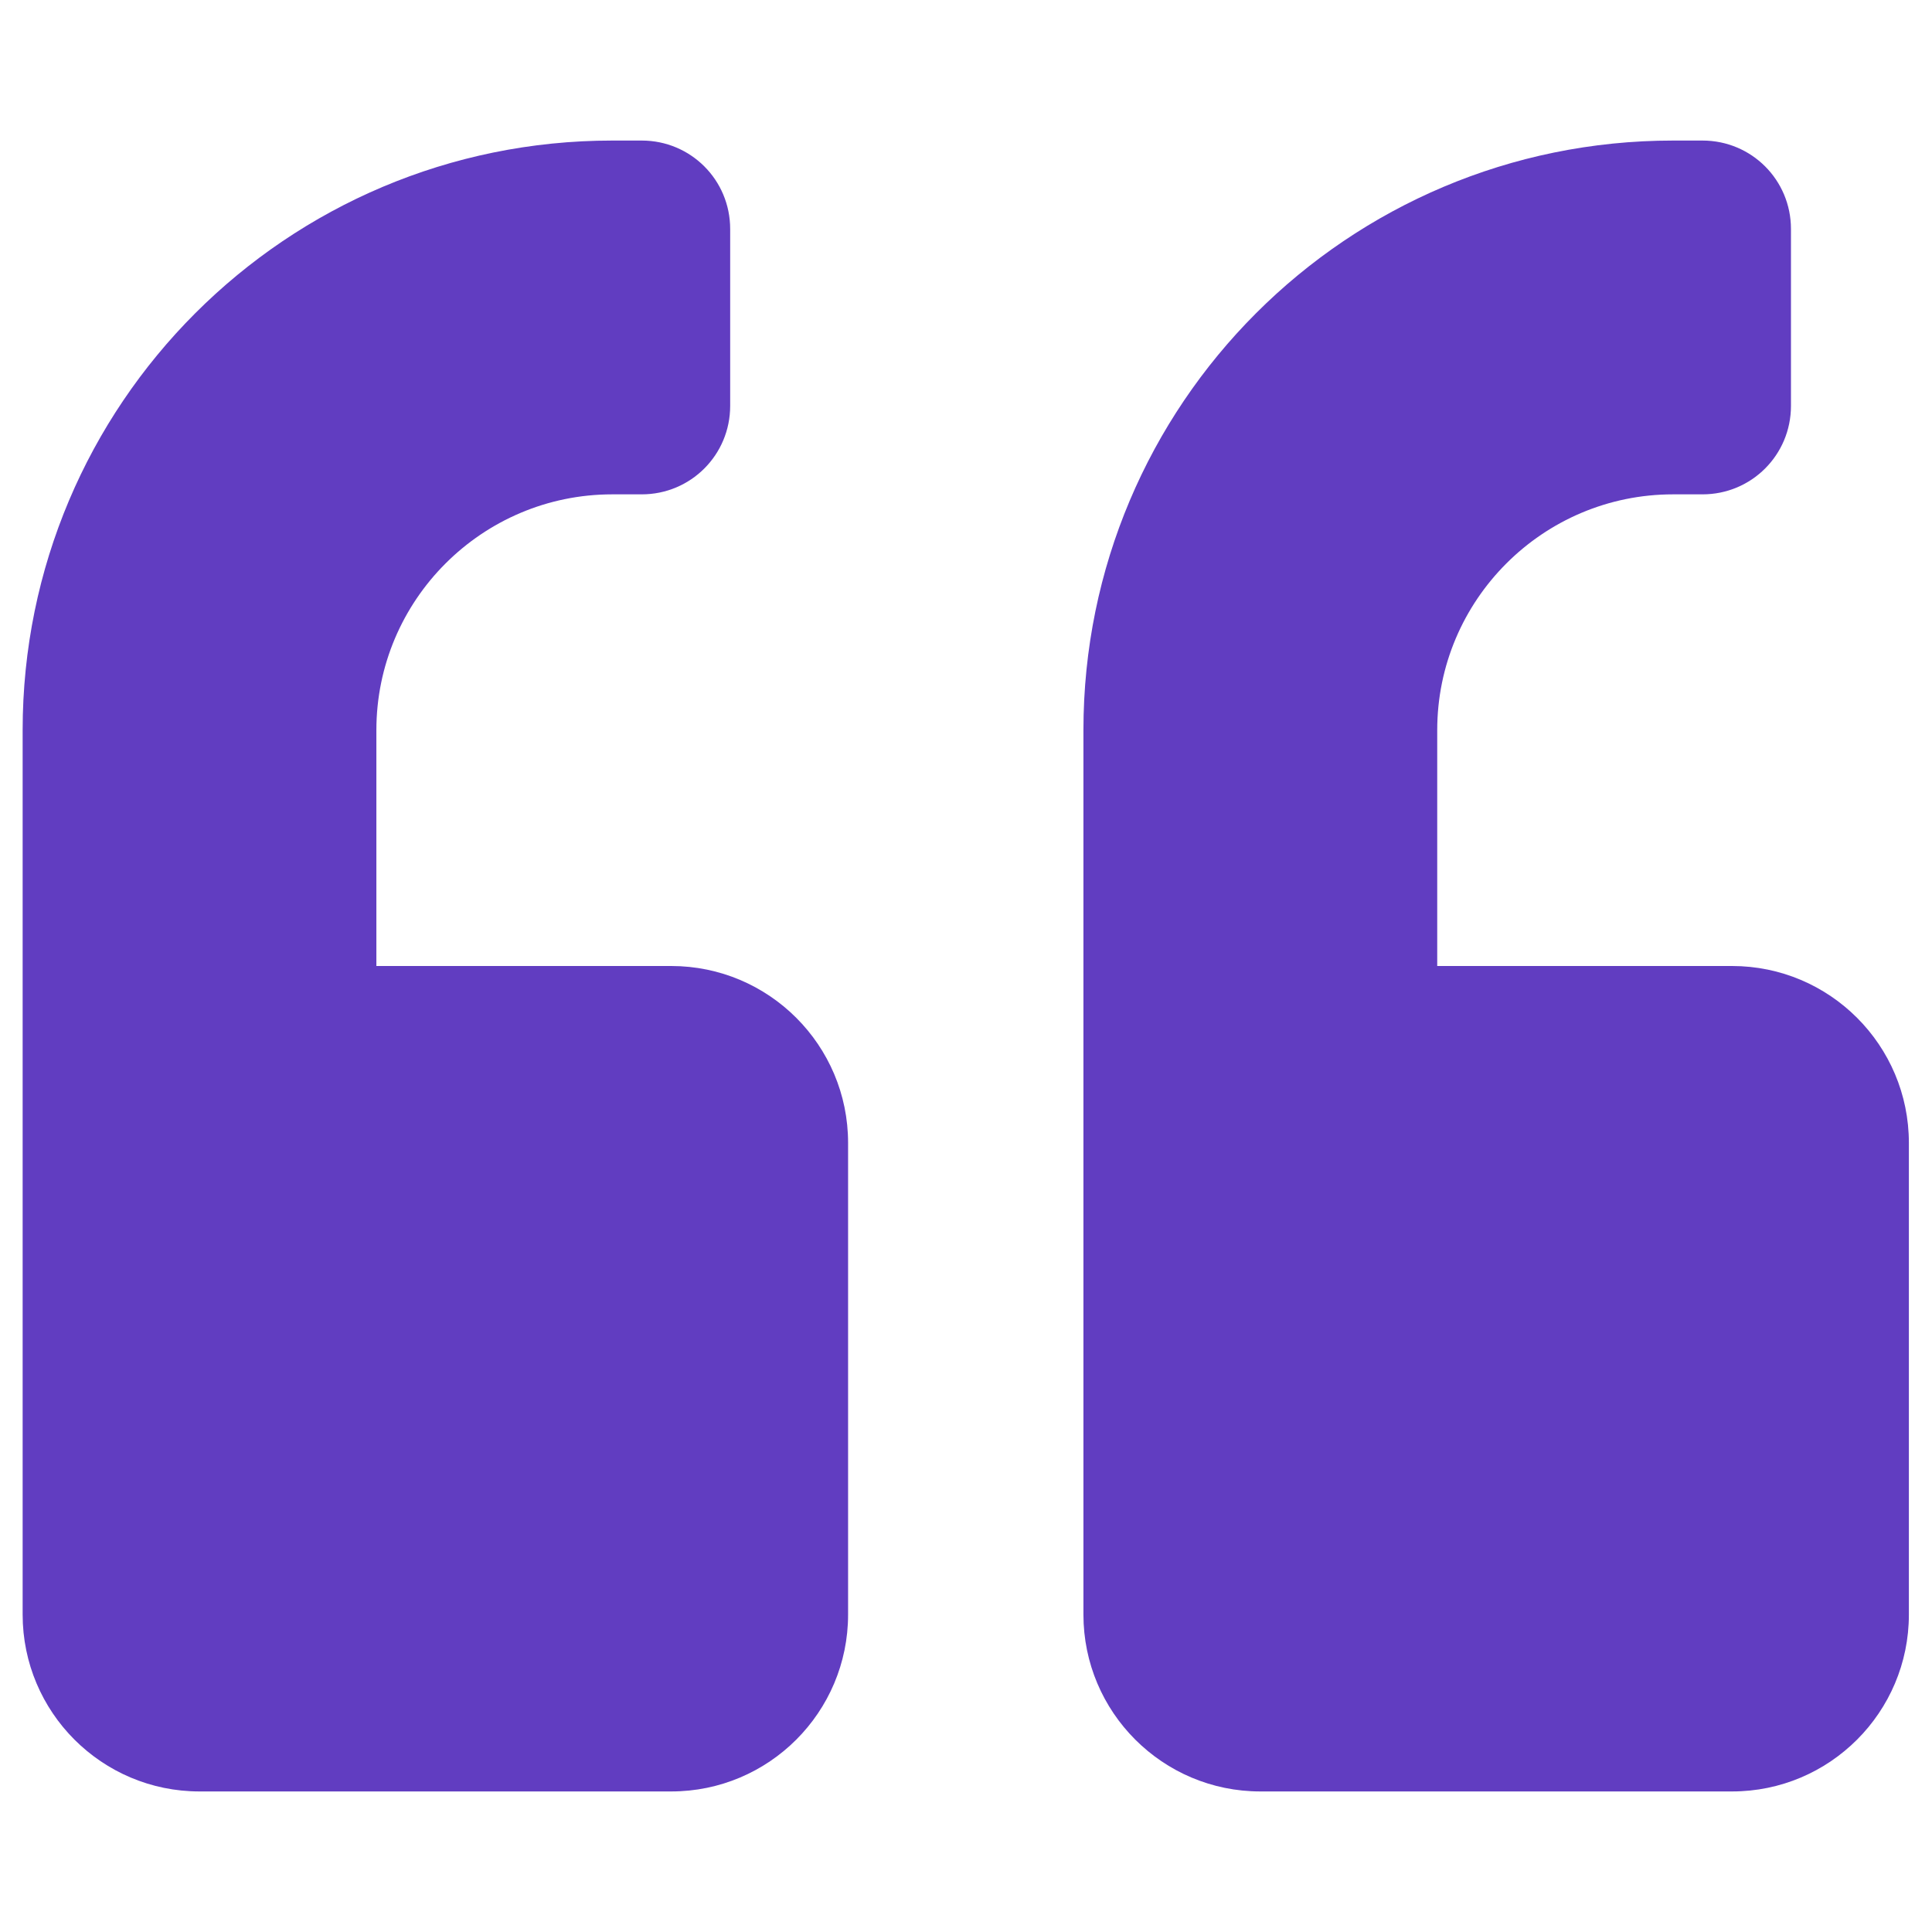
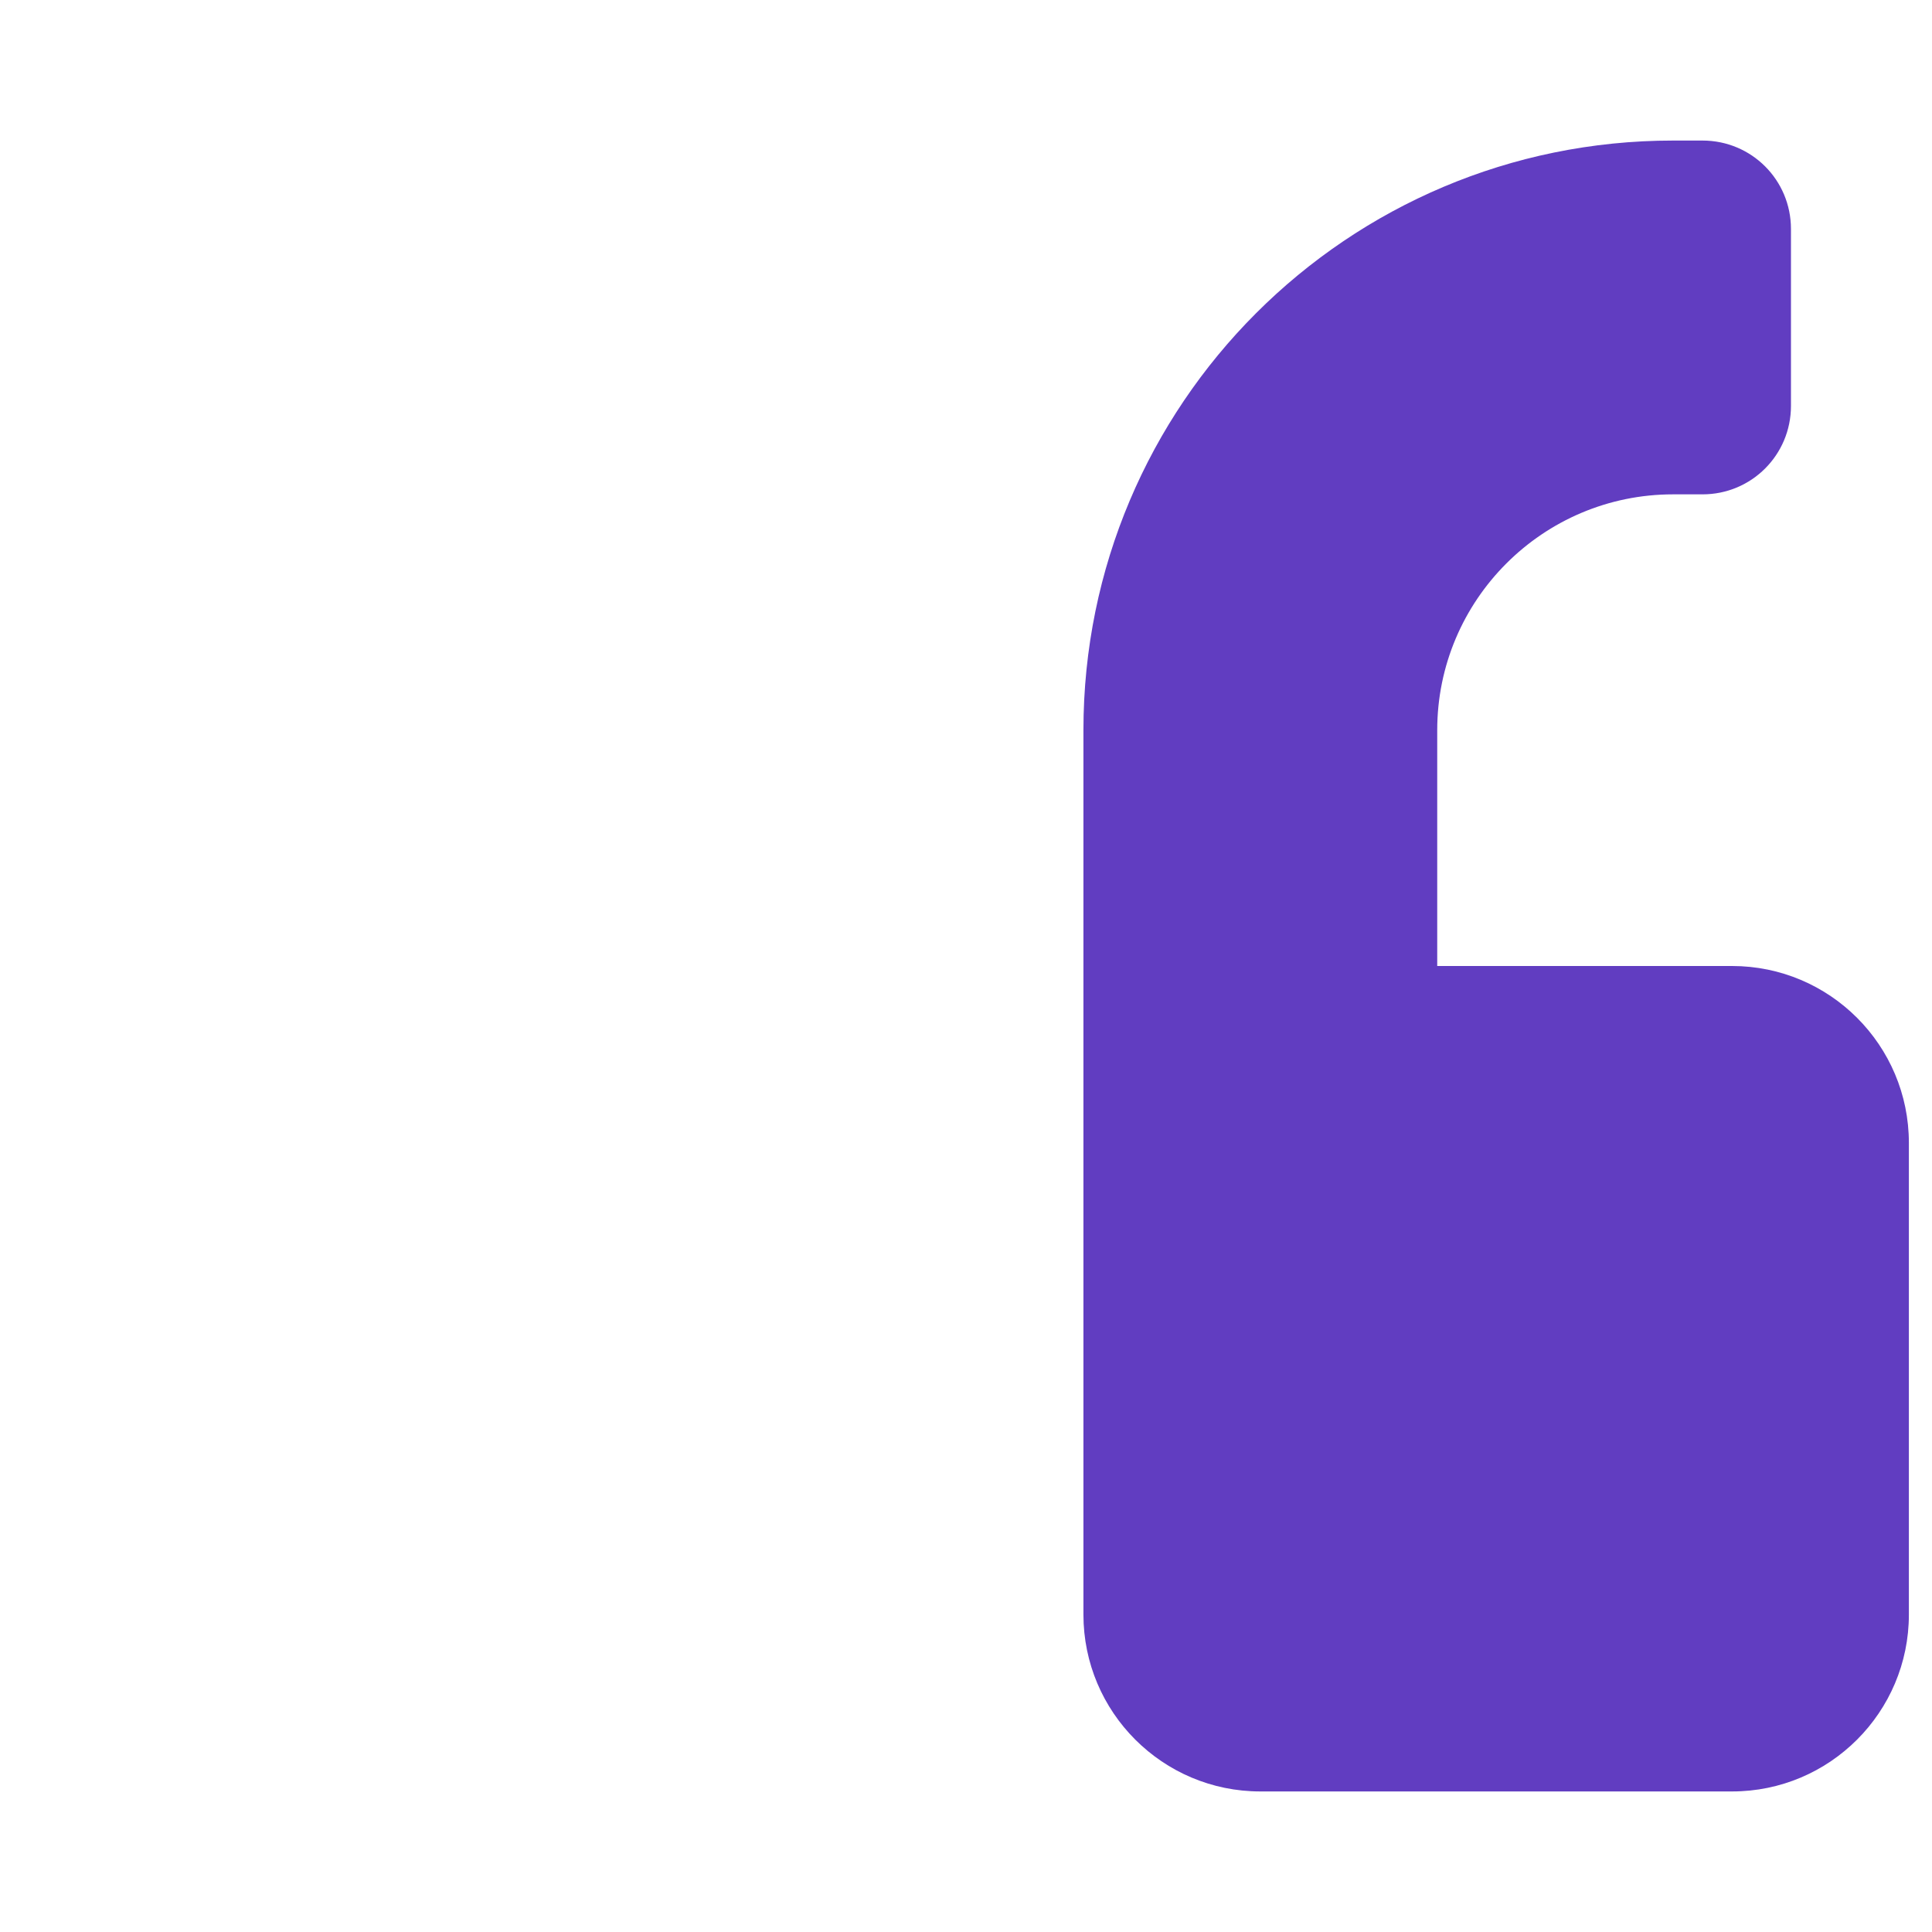
<svg xmlns="http://www.w3.org/2000/svg" width="32" height="32" viewBox="0 0 32 32" fill="none">
-   <path d="M11.117 16H6.234V12.094C6.234 9.939 7.986 8.188 10.141 8.188H10.629C11.441 8.188 12.094 7.534 12.094 6.723V3.793C12.094 2.981 11.441 2.328 10.629 2.328H10.141C4.745 2.328 0.375 6.698 0.375 12.094V26.742C0.375 28.36 1.687 29.672 3.305 29.672H11.117C12.735 29.672 14.047 28.36 14.047 26.742V18.93C14.047 17.312 12.735 16 11.117 16Z" fill="#613DC1" />
  <path d="M28.688 16H23.805V12.094C23.805 9.939 25.556 8.188 27.711 8.188H28.199C29.011 8.188 29.664 7.534 29.664 6.723V3.793C29.664 2.981 29.011 2.328 28.199 2.328H27.711C22.315 2.328 17.945 6.698 17.945 12.094V26.742C17.945 28.36 19.258 29.672 20.875 29.672H28.688C30.305 29.672 31.617 28.36 31.617 26.742V18.93C31.617 17.312 30.305 16 28.688 16Z" fill="#613DC1" />
</svg>